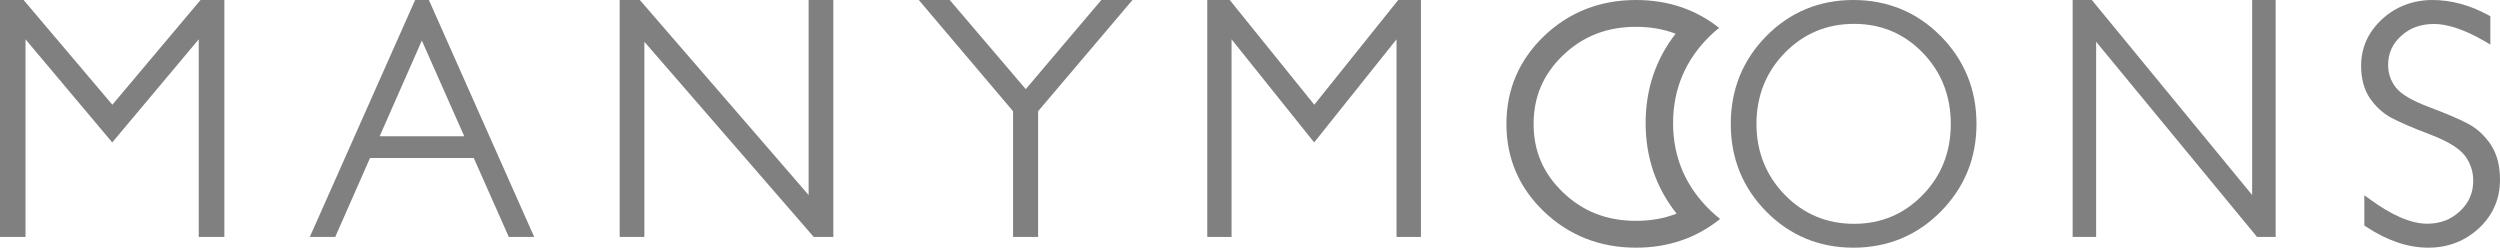
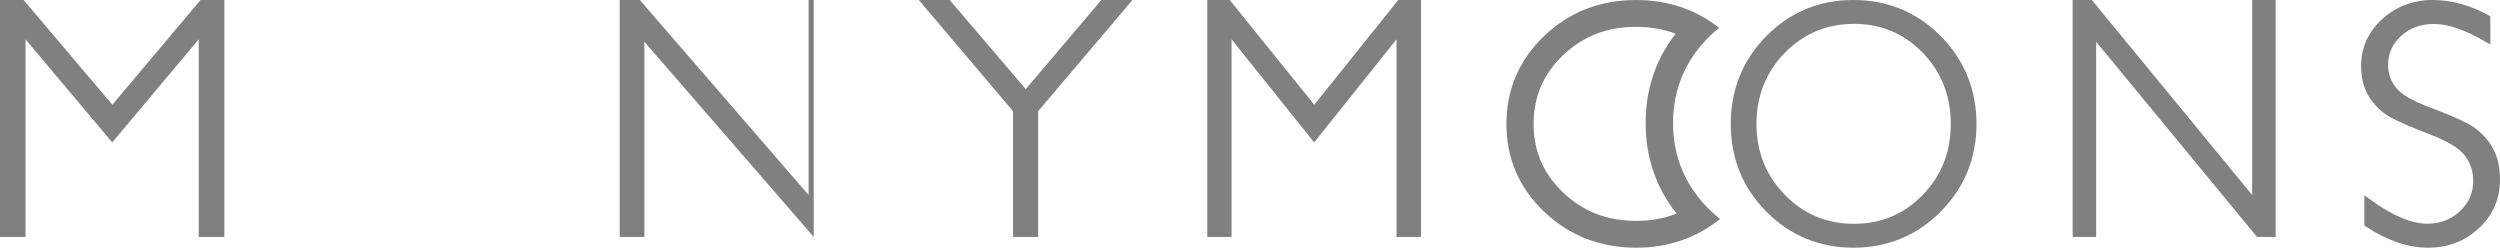
<svg xmlns="http://www.w3.org/2000/svg" width="323" height="32" viewBox="0 0 323 32" fill="none">
  <path d="M14.517 13.53L3.049 0H0V30.609H3.296V5.081L14.501 18.401L25.675 5.081V30.609H28.987V0H25.907L14.517 13.53Z" fill="#808080" />
-   <path d="M55.413 0H53.634L40.03 30.609H43.312L47.808 20.411H61.21L65.735 30.609H69.017L55.413 0ZM59.981 17.604H49.051L54.502 5.241L59.981 17.604Z" fill="#808080" />
-   <path d="M104.473 25.197L82.669 0H80.06V30.609H83.254V5.397L105.132 30.609H107.667V0H104.473V25.197Z" fill="#808080" />
+   <path d="M104.473 25.197L82.669 0H80.06V30.609H83.254V5.397L105.132 30.609V0H104.473V25.197Z" fill="#808080" />
  <path d="M132.528 11.516L122.703 0H118.709L130.888 14.372V30.609H134.122V14.372L146.316 0H142.292L132.528 11.516Z" fill="#808080" />
  <path d="M169.804 13.53L158.882 0H155.979V30.609H159.118V5.081L169.789 18.401L180.431 5.081V30.609H183.585V0H180.652L169.804 13.53Z" fill="#808080" />
  <path d="M211.383 3.467C213.241 3.467 214.927 3.758 216.489 4.357C213.912 7.67 212.616 11.536 212.616 15.908C212.616 20.341 213.959 24.253 216.614 27.597C215.021 28.226 213.288 28.533 211.383 28.533C207.62 28.533 204.544 27.337 201.951 24.867C199.391 22.412 198.142 19.528 198.142 16.015C198.142 12.502 199.391 9.588 201.951 7.133C204.544 4.663 207.62 3.467 211.383 3.467M211.383 0C206.73 0 202.732 1.565 199.5 4.648C196.268 7.747 194.628 11.567 194.628 16.015C194.628 20.464 196.268 24.268 199.5 27.352C202.732 30.435 206.73 32 211.383 32C215.552 32 219.19 30.742 222.235 28.288C221.829 27.965 221.423 27.613 221.033 27.244C217.8 24.146 216.161 20.341 216.161 15.908C216.161 11.475 217.8 7.639 221.033 4.541C221.376 4.203 221.735 3.896 222.11 3.605C219.096 1.212 215.489 0 211.383 0V0Z" fill="#808080" />
  <path d="M239.452 0C235.054 0 231.276 1.565 228.22 4.648C225.165 7.747 223.615 11.567 223.615 16.015C223.615 20.464 225.165 24.268 228.22 27.352C231.276 30.435 235.054 32 239.452 32C243.866 32 247.659 30.435 250.729 27.352C253.799 24.253 255.363 20.449 255.363 16.015C255.363 11.582 253.799 7.747 250.729 4.648C247.659 1.565 243.866 0 239.452 0ZM239.541 28.917C236.028 28.917 233.017 27.659 230.597 25.174C228.176 22.688 226.936 19.605 226.936 16.015C226.936 12.426 228.161 9.312 230.597 6.826C233.017 4.341 236.028 3.083 239.541 3.083C243.054 3.083 246.02 4.341 248.426 6.826C250.832 9.312 252.042 12.395 252.042 16.015C252.042 19.636 250.832 22.704 248.426 25.174C246.02 27.659 243.039 28.917 239.541 28.917Z" fill="#808080" />
  <path d="M290.978 25.197L270.265 0H267.786V30.609H270.821V5.397L291.605 30.609H294.013V0H290.978V25.197Z" fill="#808080" />
  <path d="M321.831 18.706C321.047 17.556 320.094 16.652 318.971 16.038C317.895 15.456 316.188 14.72 313.866 13.846C311.652 13.018 310.191 12.159 309.53 11.285C308.869 10.426 308.546 9.476 308.546 8.402C308.546 6.885 309.1 5.658 310.237 4.631C311.391 3.588 312.775 3.097 314.497 3.097C316.219 3.097 318.51 3.849 321.063 5.351L321.754 5.765V2.101L321.508 1.963C319.14 0.659 316.696 0 314.266 0C311.837 0 309.561 0.828 307.777 2.469C305.978 4.125 305.056 6.149 305.056 8.494C305.056 10.181 305.44 11.592 306.193 12.696C306.931 13.769 307.854 14.612 308.915 15.195C309.945 15.747 311.652 16.498 314.005 17.388C316.25 18.246 317.757 19.166 318.479 20.132C319.187 21.083 319.54 22.156 319.54 23.337C319.54 24.916 318.987 26.204 317.833 27.277C316.68 28.366 315.281 28.903 313.59 28.903C311.544 28.903 309.053 27.845 306.209 25.759L305.471 25.223V29.133L305.671 29.271C308.408 31.08 311.114 32 313.713 32C316.311 32 318.495 31.141 320.294 29.47C322.093 27.783 323 25.683 323 23.23C323 21.39 322.6 19.872 321.816 18.706H321.831Z" fill="#808080" />
</svg>